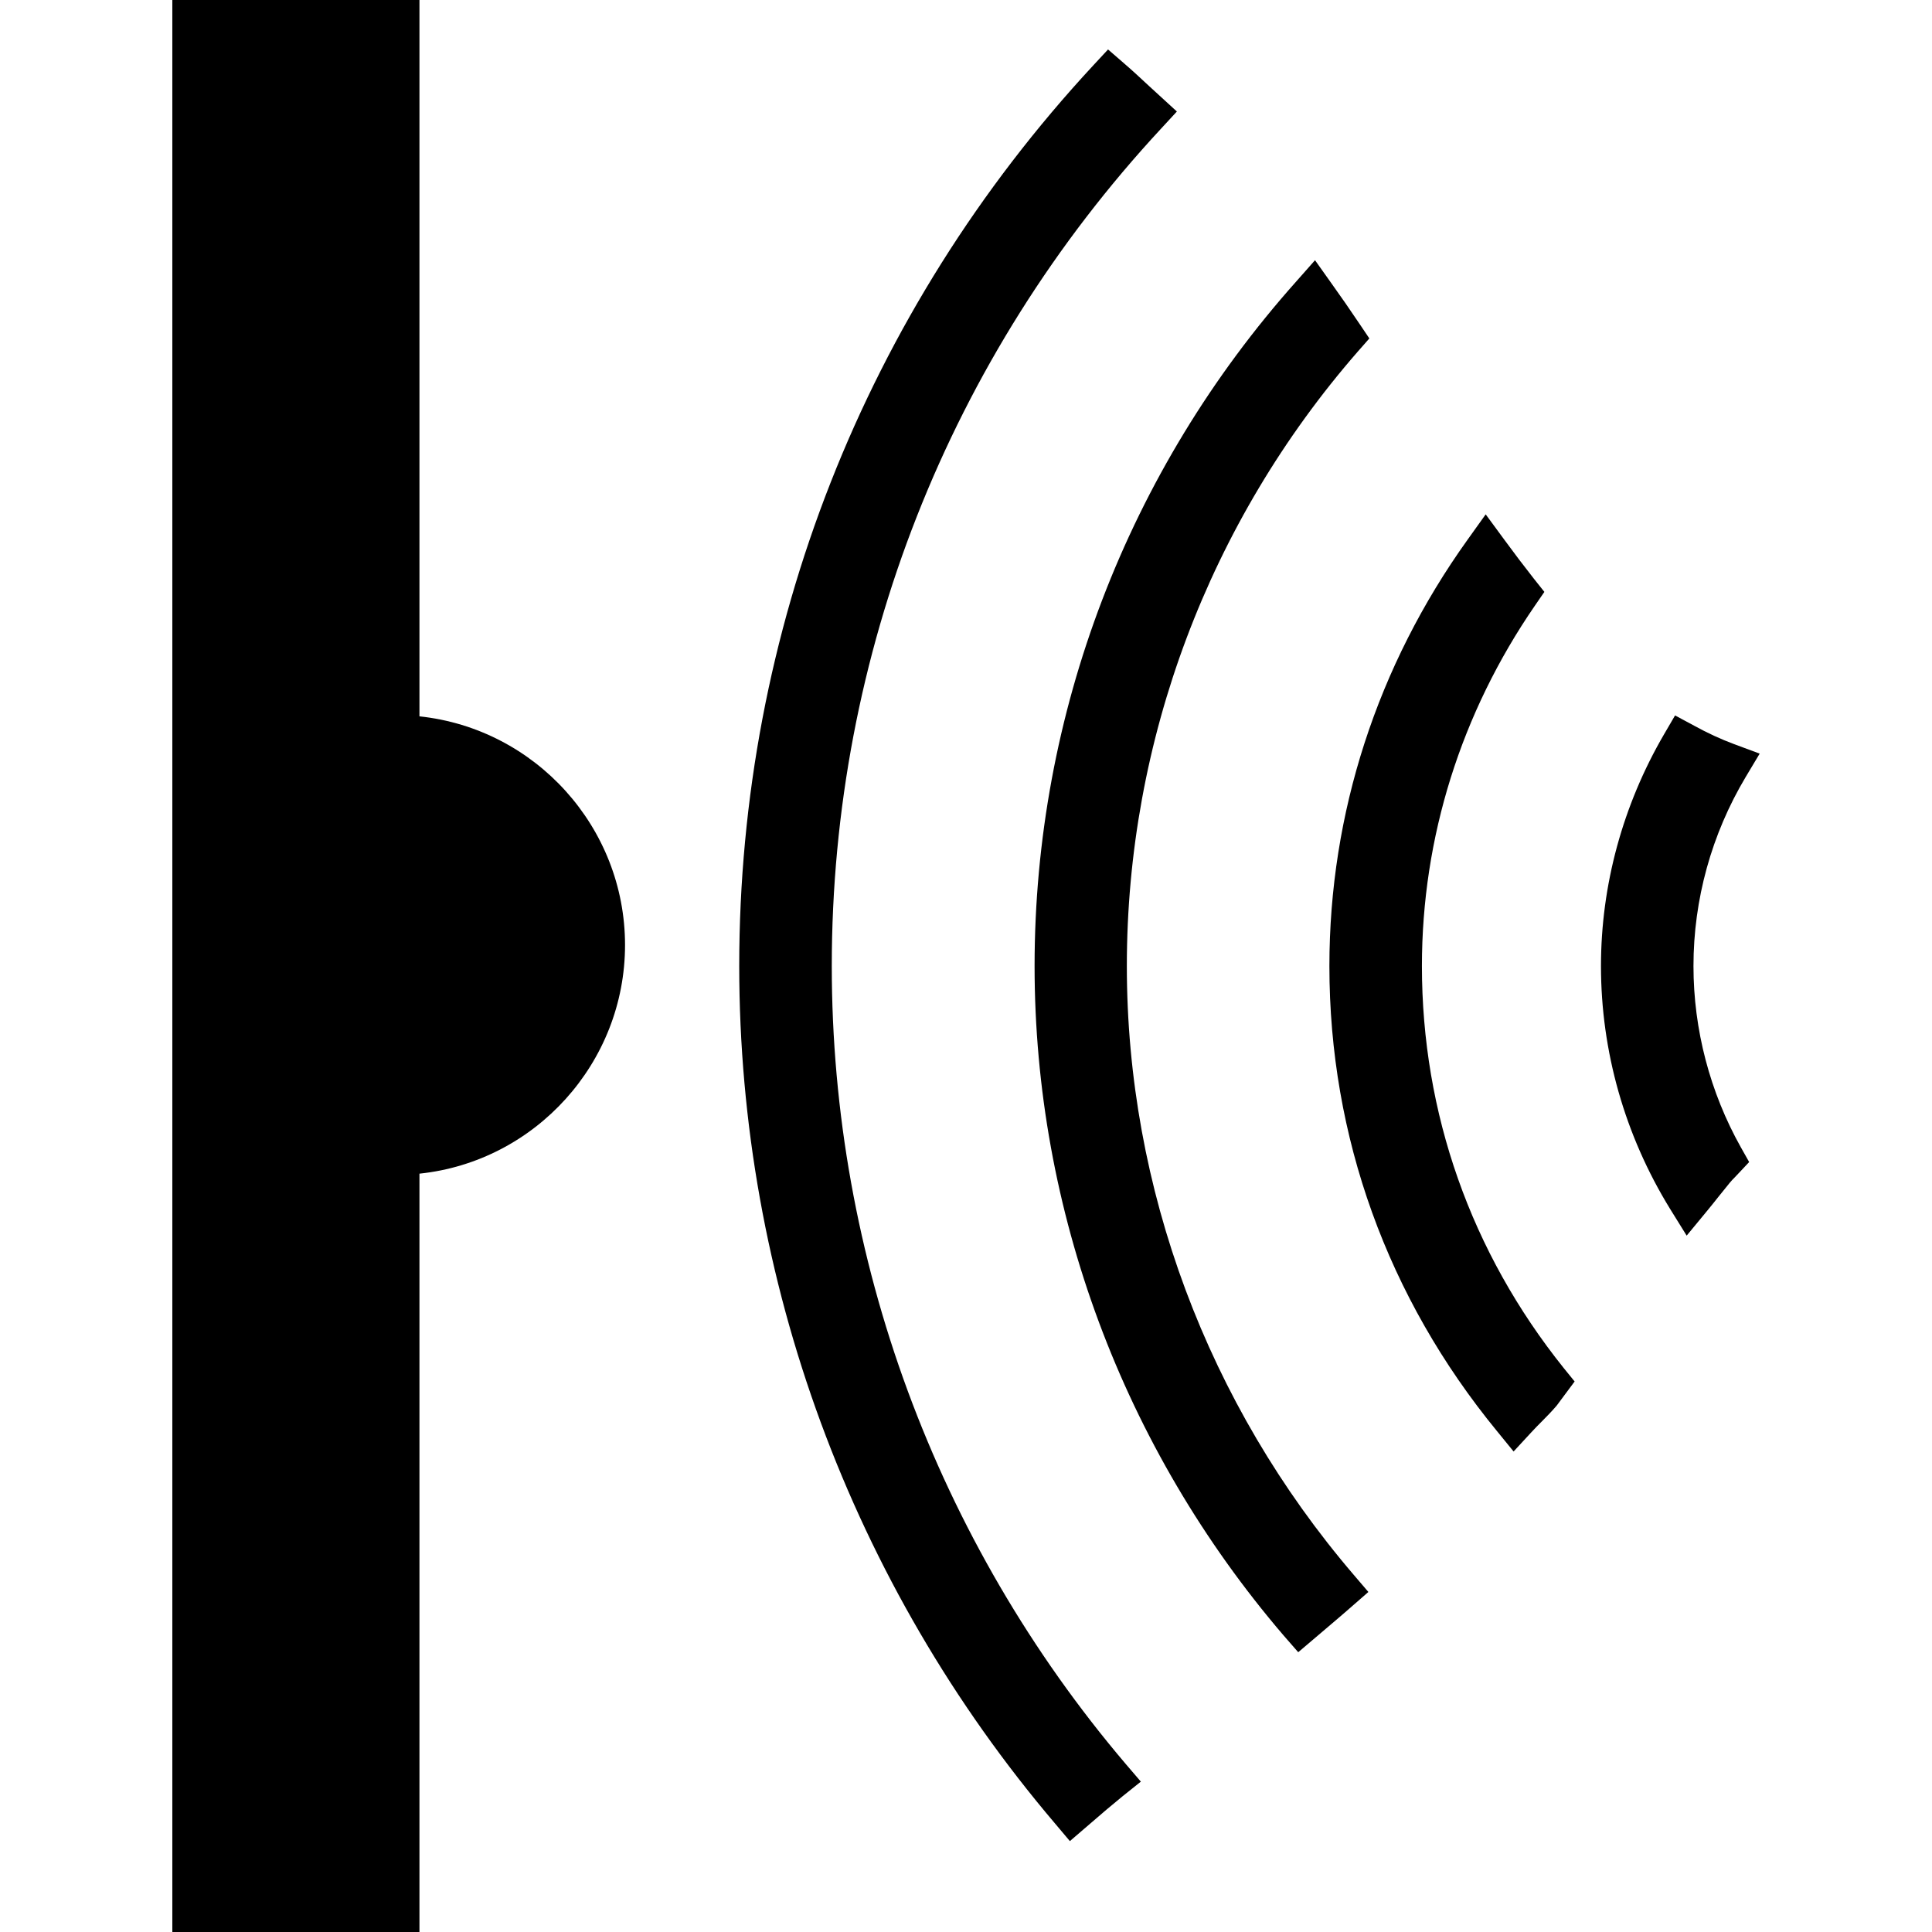
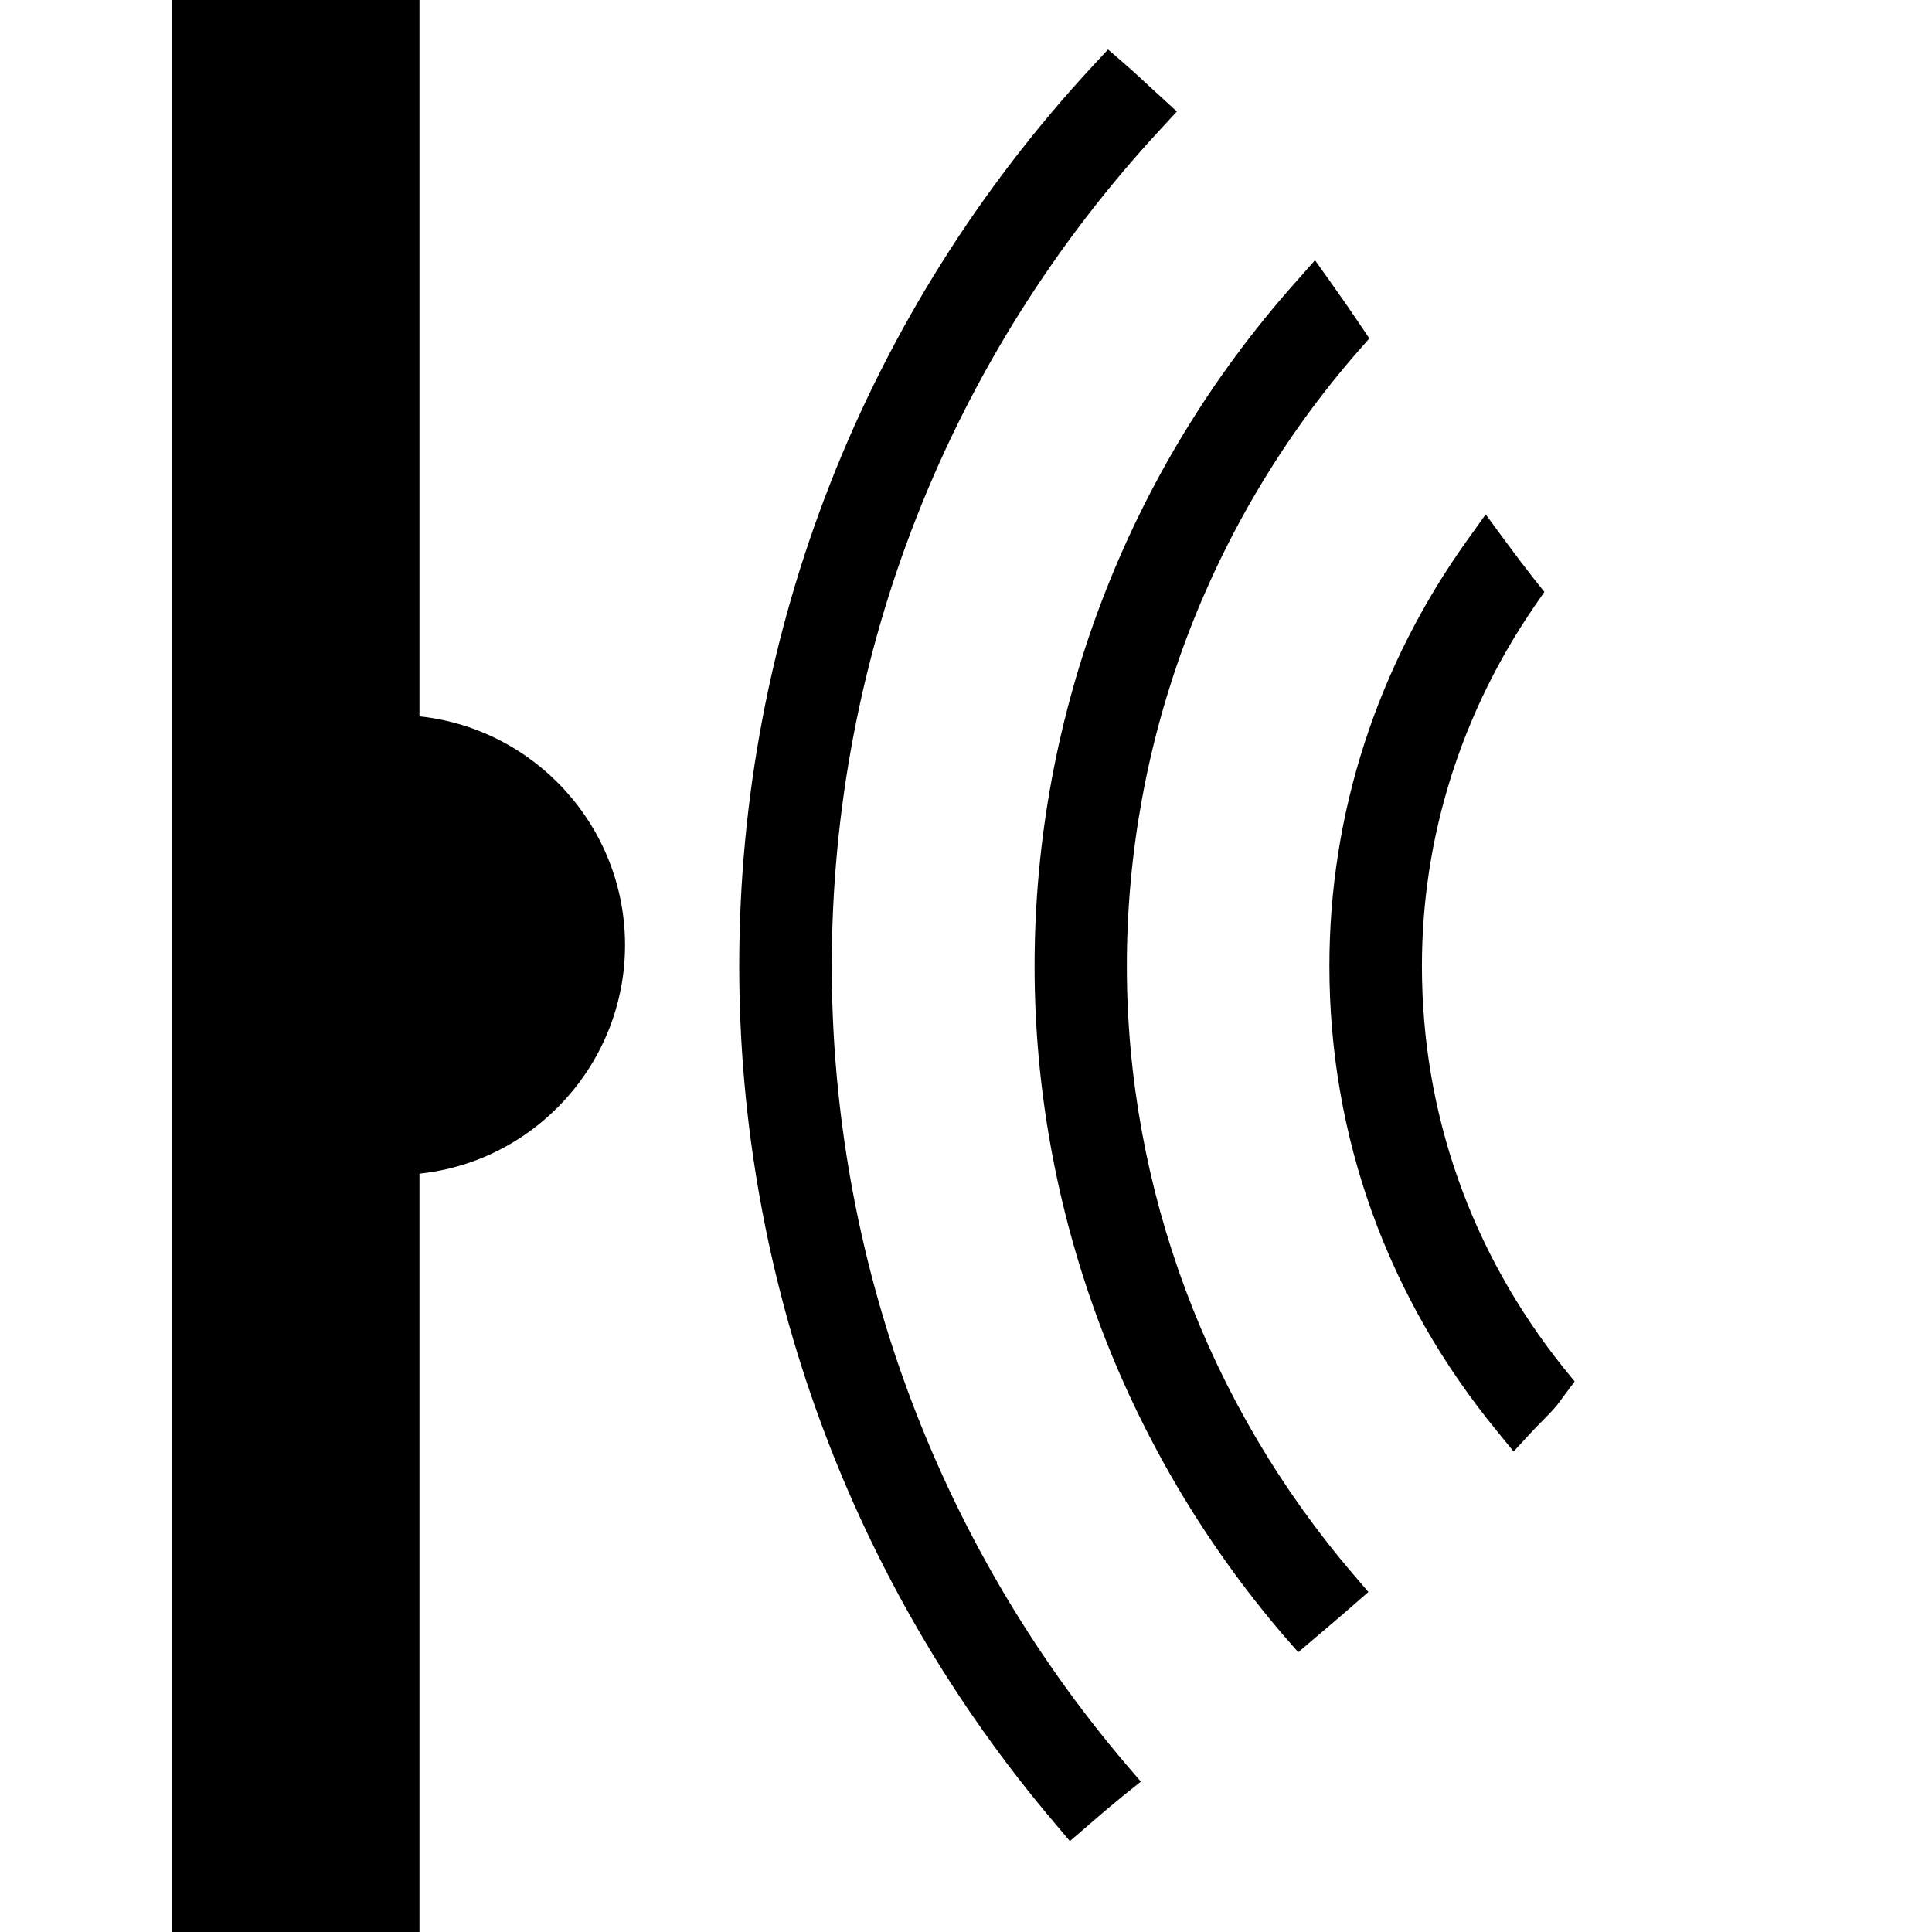
<svg xmlns="http://www.w3.org/2000/svg" fill="#000000" version="1.1" id="Capa_1" width="800px" height="800px" viewBox="0 0 356.601 356.601" xml:space="preserve">
  <g>
    <g>
      <g>
        <path d="M77.422,132.22V0H31.807v356.601h45.615V216.629c21.41-2.251,37.944-20.488,37.944-42.201     C115.367,152.696,98.833,134.489,77.422,132.22z" />
      </g>
      <g>
        <g>
-           <path d="M312.574,178.307c0-12.28,3.338-24.337,9.638-34.894l2.582-4.312l-4.708-1.748c-2.474-0.922-4.942-2.06-7.35-3.387      l-3.562-1.913l-2.029,3.479c-7.614,13.061-11.644,27.851-11.644,42.767c0,15.751,4.396,31.237,12.736,44.802l3.081,4.966      l3.711-4.497c0.732-0.883,1.44-1.766,2.149-2.667c0.715-0.906,1.441-1.801,2.138-2.647c0.288-0.354,0.589-0.654,0.906-0.973      l2.631-2.799l-1.508-2.672C315.612,201.605,312.574,190.016,312.574,178.307z" />
-         </g>
+           </g>
        <g>
          <path d="M262.452,178.307c0-23.692,7.205-46.682,20.849-66.512l1.753-2.546l-1.909-2.399c-1.861-2.366-3.693-4.783-5.5-7.254      l-3.423-4.657l-3.351,4.687c-16.688,23.298-25.497,50.5-25.497,78.687c0,31.501,10.713,61.195,30.949,85.856l3.05,3.741      l3.261-3.53c0.631-0.686,1.268-1.34,2.234-2.307c0.75-0.756,1.513-1.531,2.443-2.611l3.327-4.475l-2.018-2.485      C271.5,231.137,262.452,205.49,262.452,178.307z" />
        </g>
        <g>
          <path d="M207.988,178.307c0-41.61,15.15-81.896,42.634-113.422l2.126-2.417l-1.789-2.657c-1.729-2.582-3.465-5.08-5.2-7.503      l-3.039-4.279l-3.471,3.931c-31.141,34.912-48.29,79.789-48.29,126.353c0,45.054,16.303,88.907,45.937,123.524l2.727,3.123      l6.269-5.332c1.189-1.021,2.408-2.042,3.585-3.087l3.093-2.702l-2.69-3.146C222.879,259.167,207.988,219.259,207.988,178.307z" />
        </g>
        <g>
          <path d="M153.527,178.307c0-57.442,21.605-112.358,60.849-154.639l2.847-3.086l-5.176-4.741      c-1.483-1.378-2.942-2.744-4.479-4.065l-3.051-2.645l-2.75,2.963c-42.13,45.43-65.323,104.459-65.323,166.213      c0,57.868,20.716,114.079,58.31,158.292l2.72,3.225l3.867-3.326c1.939-1.688,3.897-3.351,5.873-4.96l3.362-2.69l-2.798-3.267      C172.791,284.423,153.527,232.122,153.527,178.307z" />
        </g>
      </g>
    </g>
  </g>
</svg>